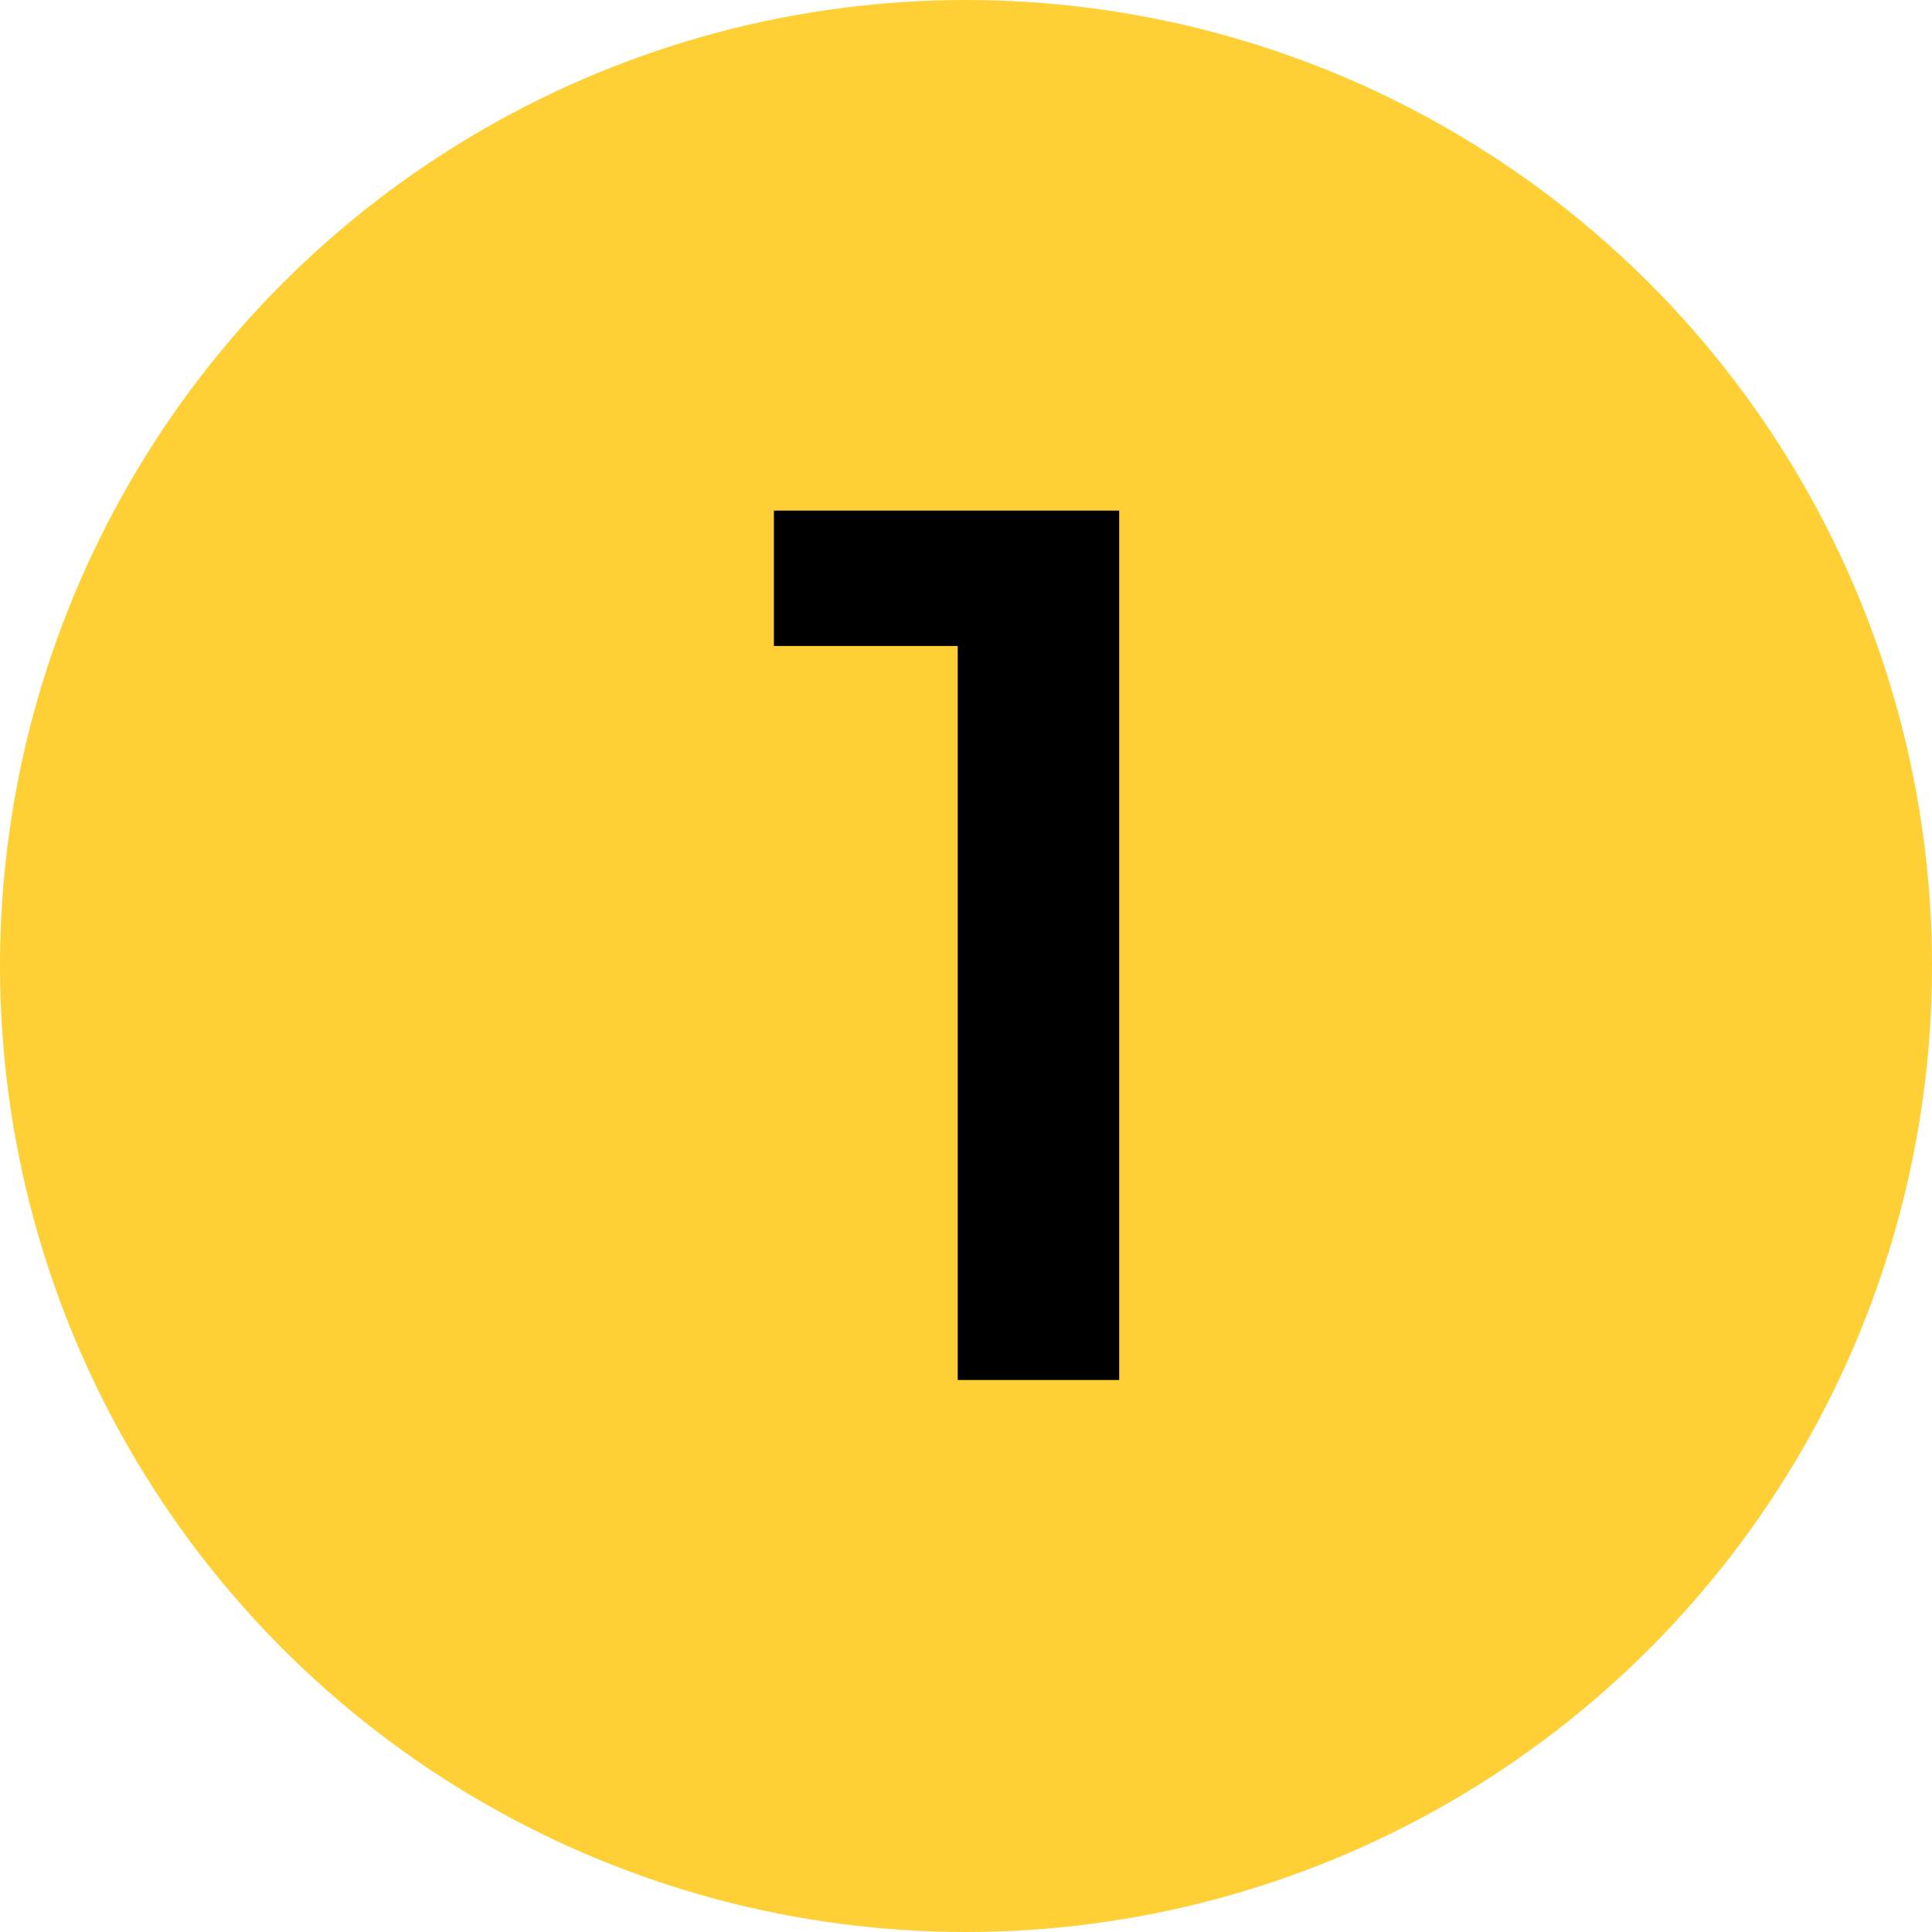
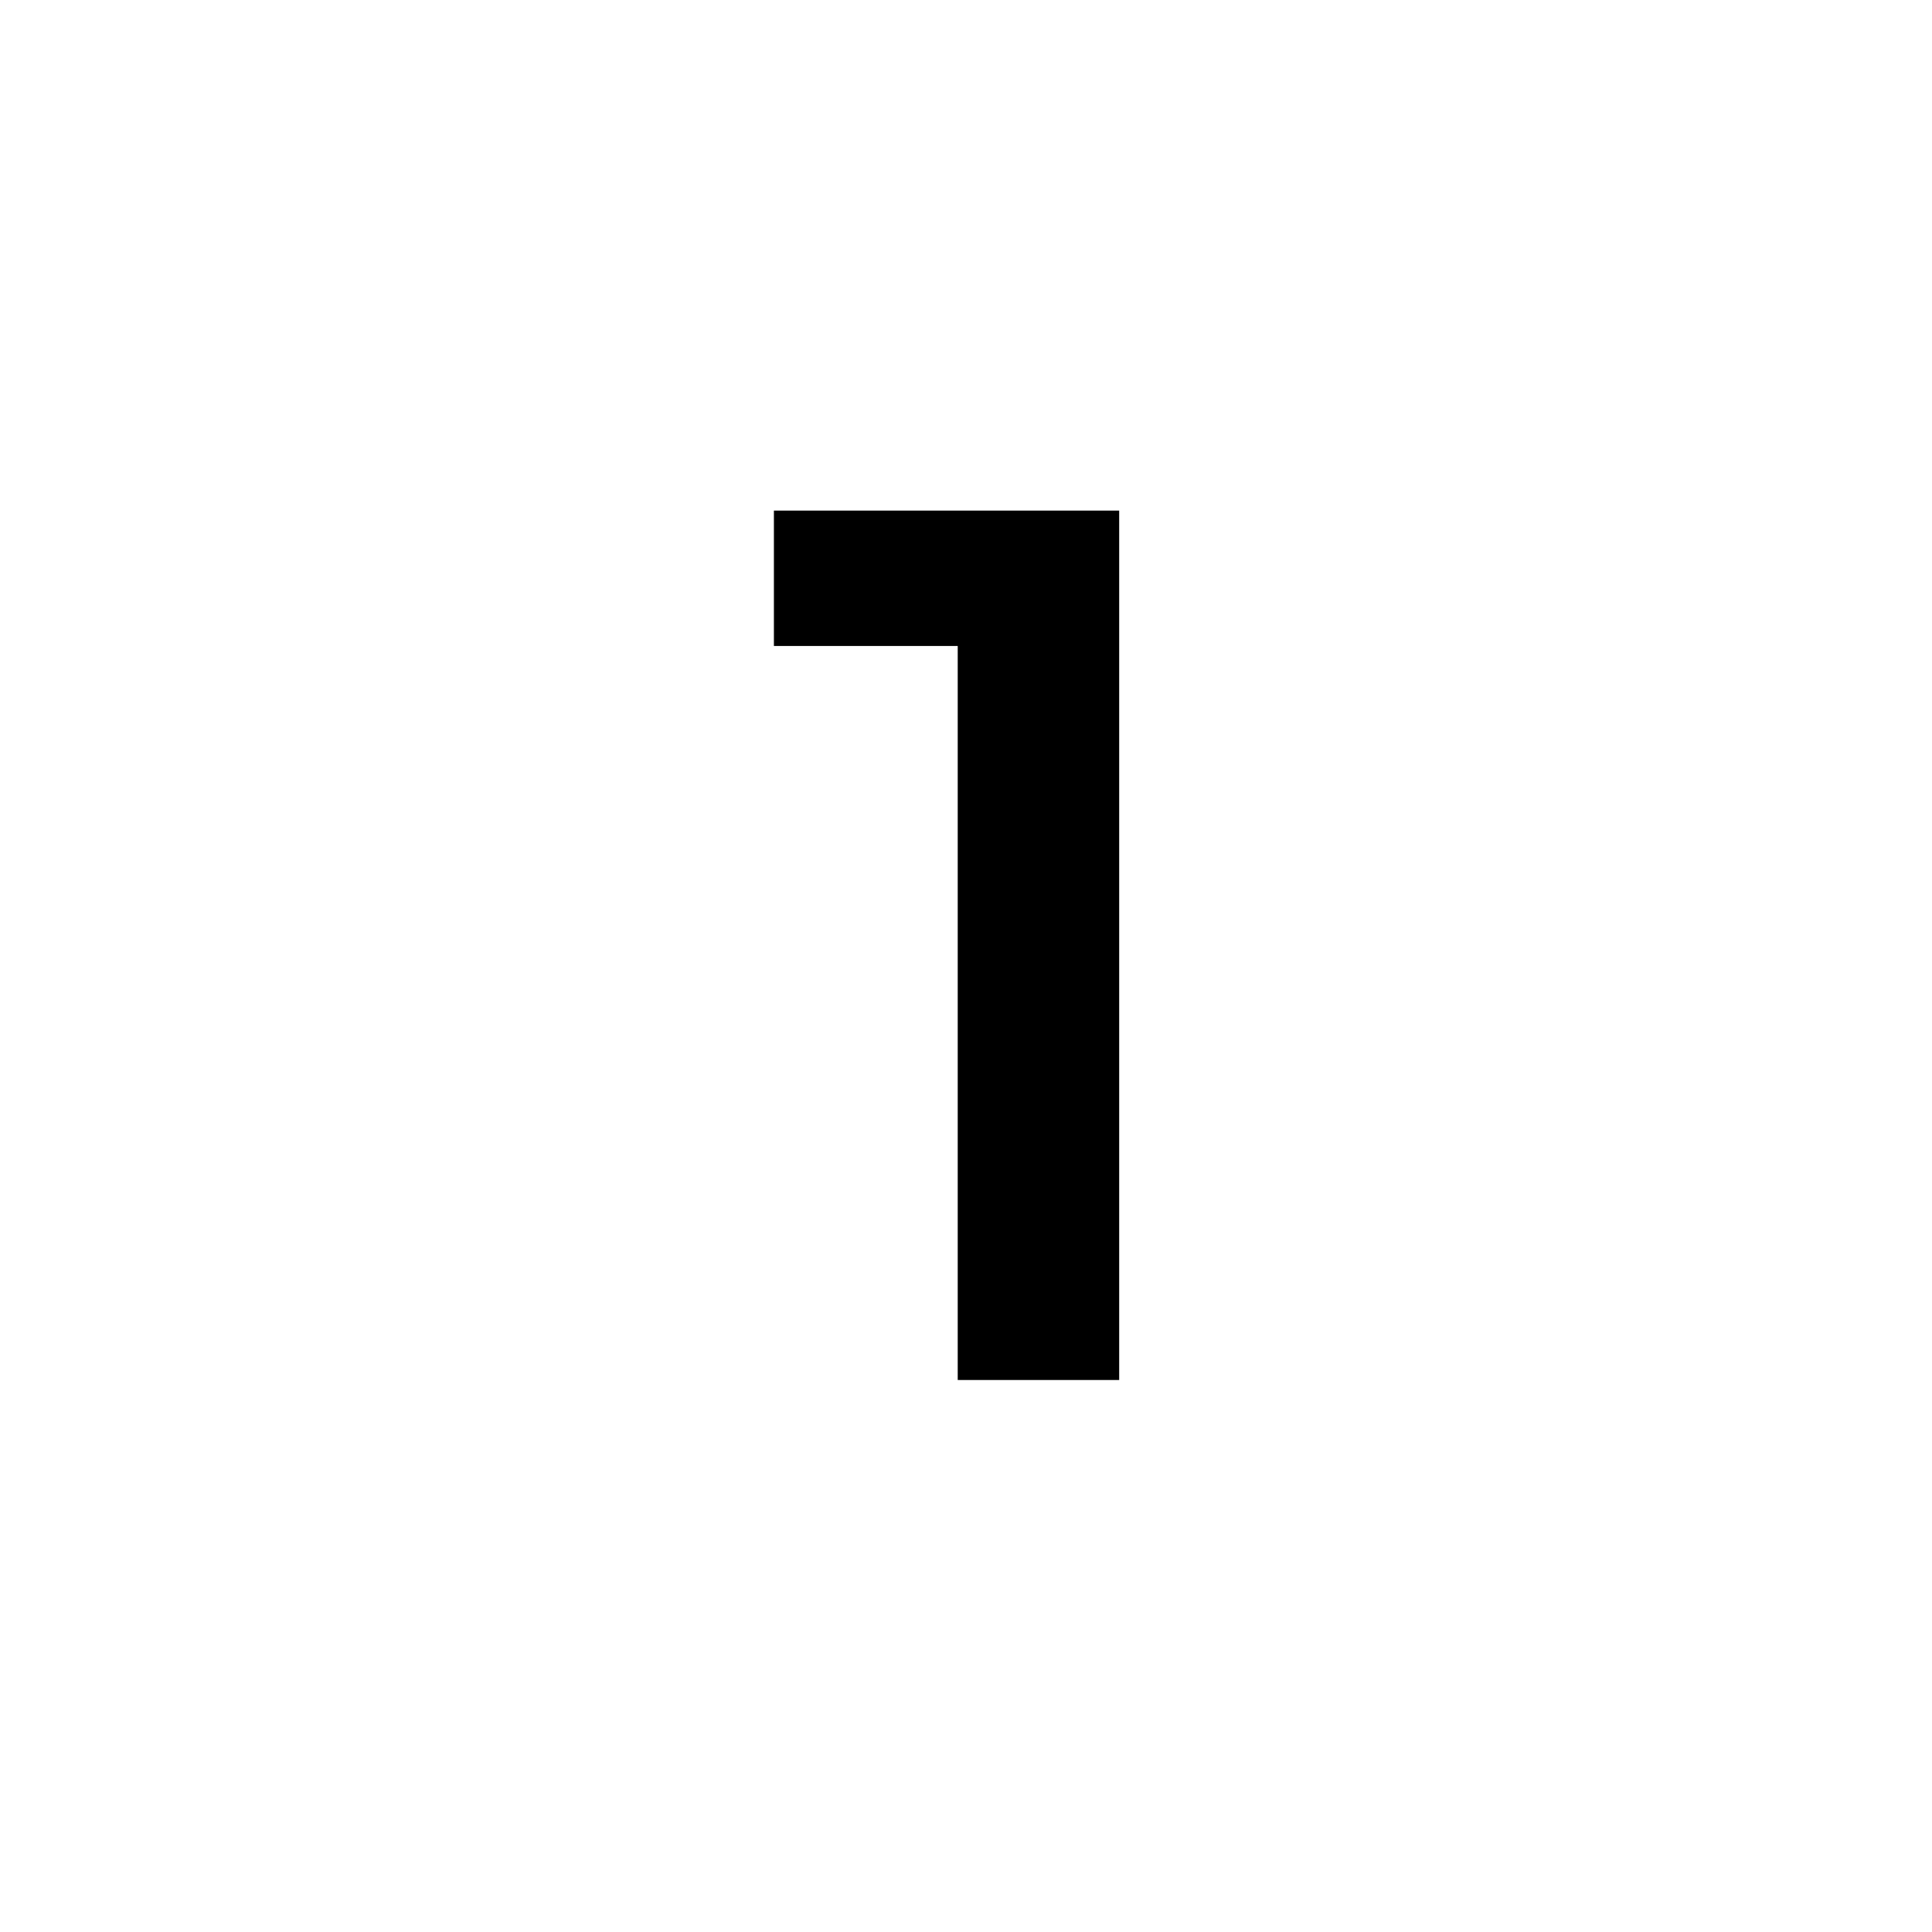
<svg xmlns="http://www.w3.org/2000/svg" width="28" height="28" viewBox="0 0 28 28" fill="none">
-   <circle cx="14" cy="14" r="14" fill="#FFD035" />
  <path d="M16.22 7.4V20H13.88V9.362H11.216V7.4H16.22Z" fill="black" />
</svg>